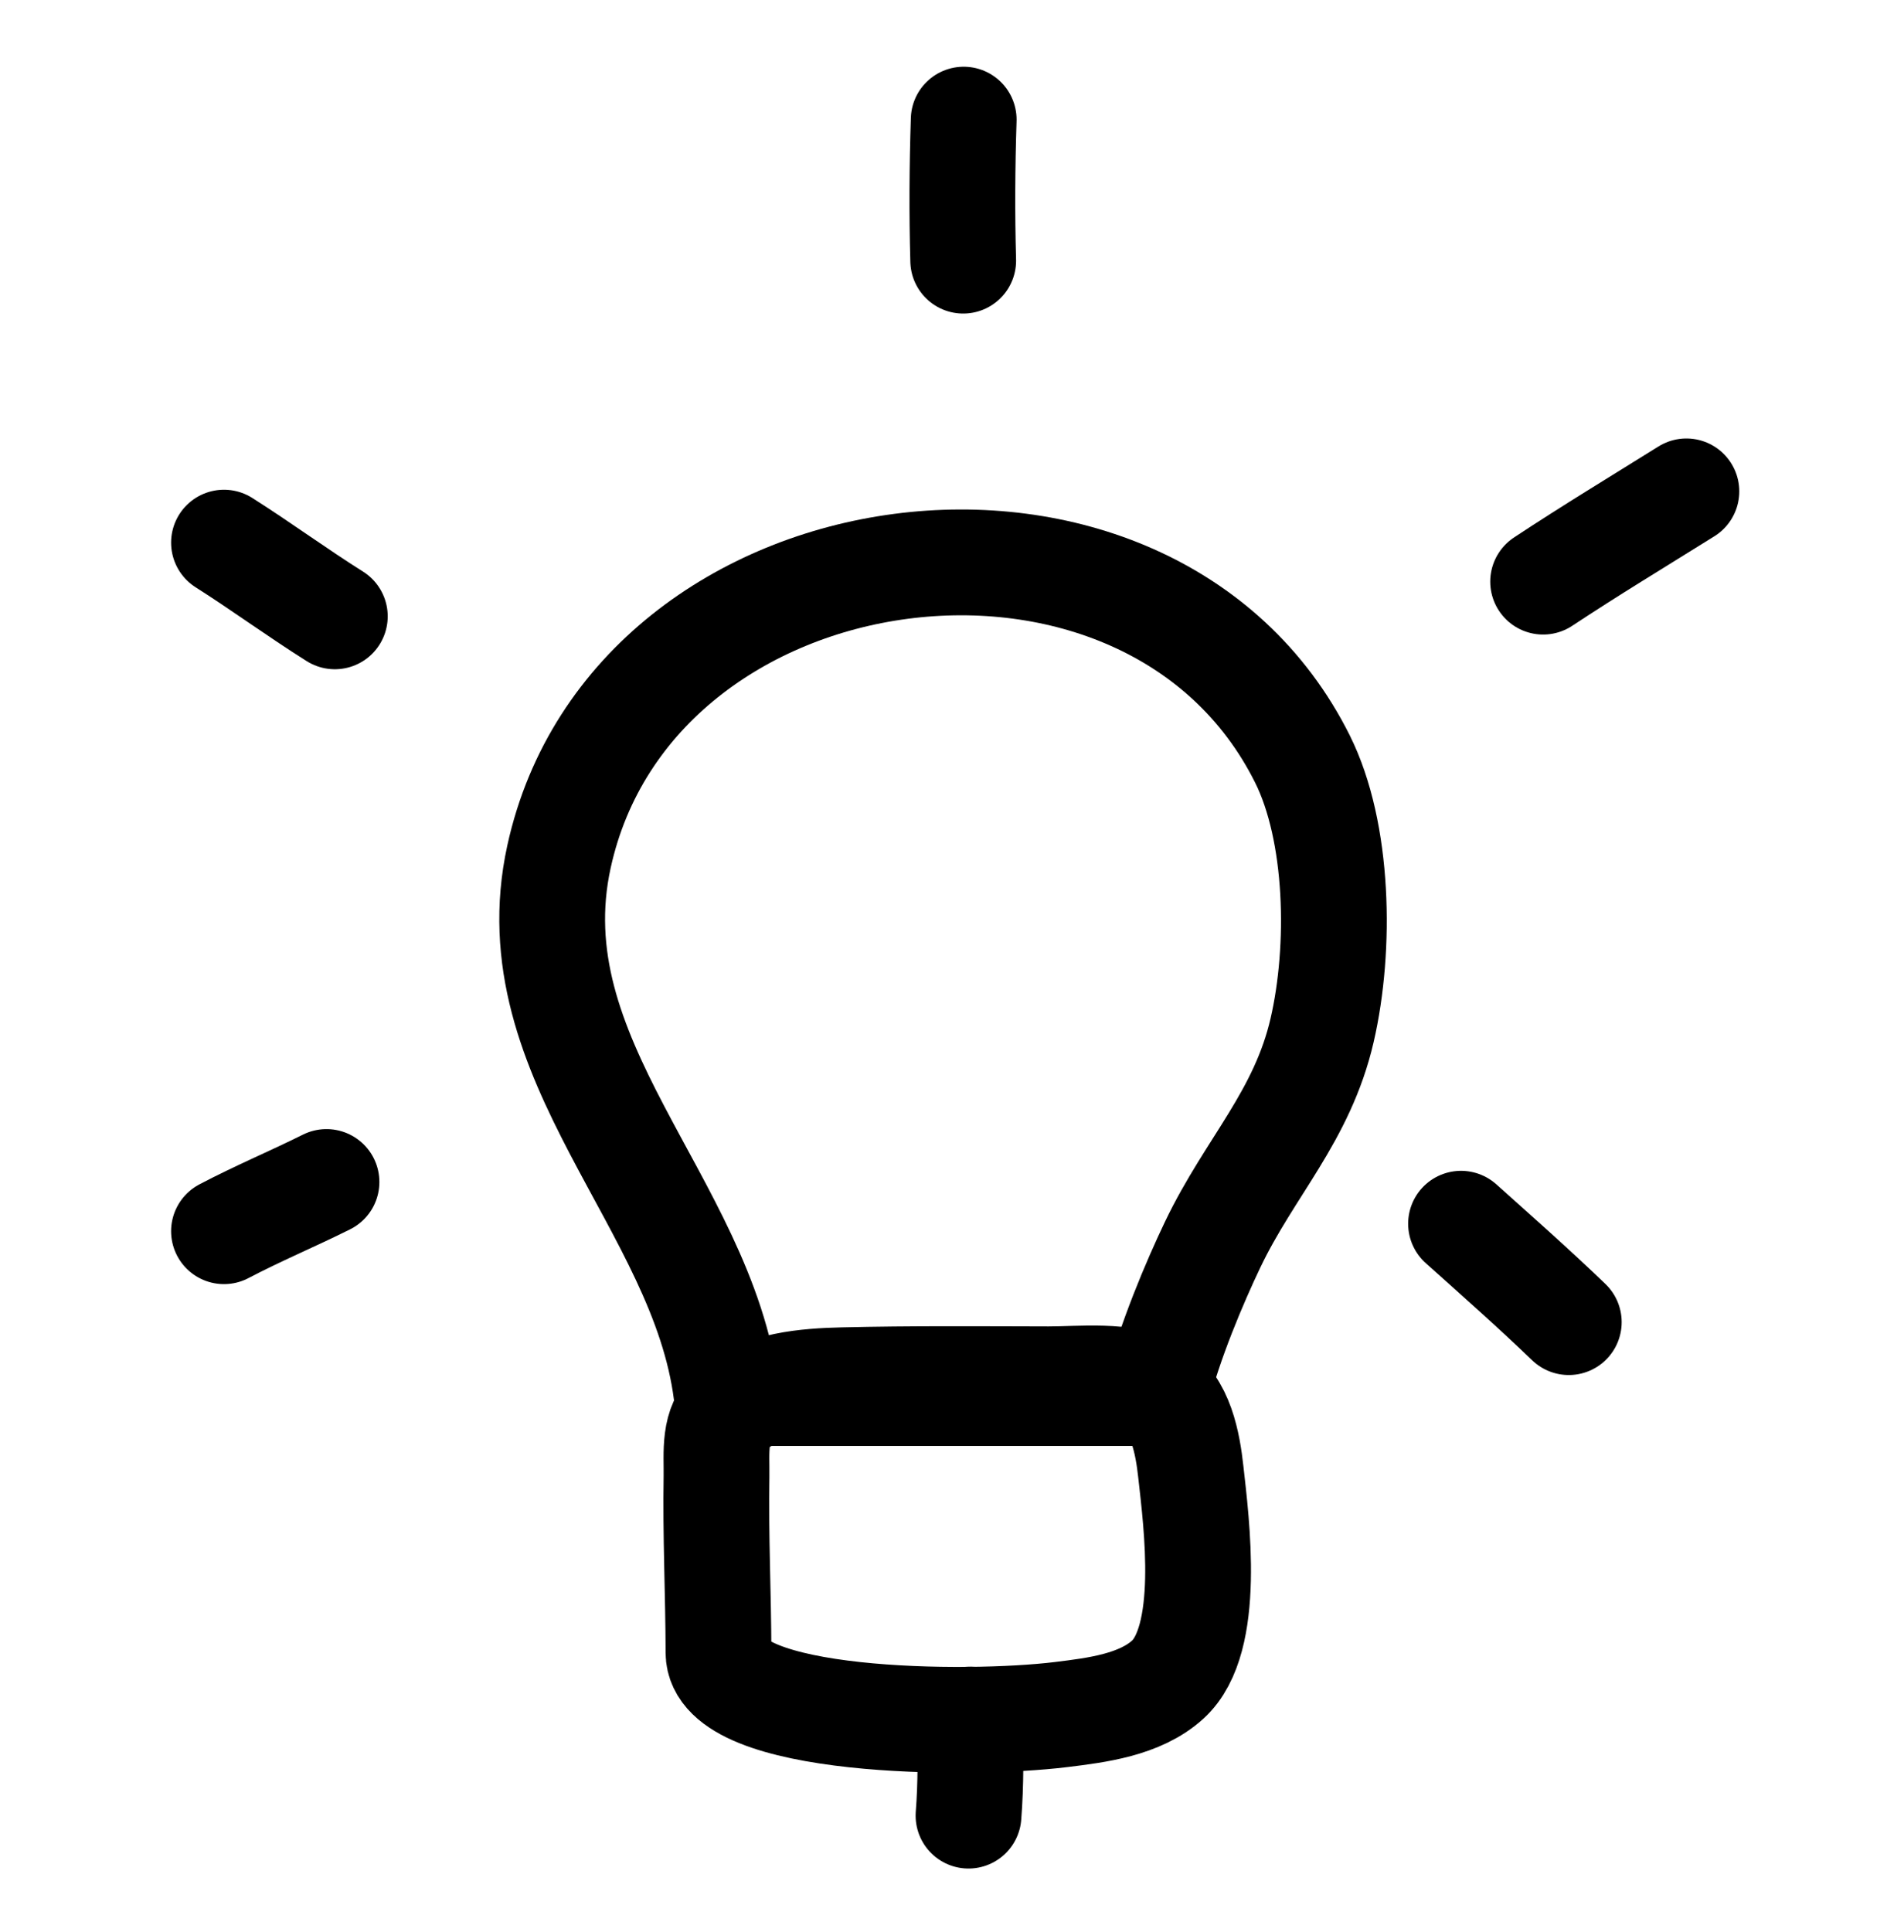
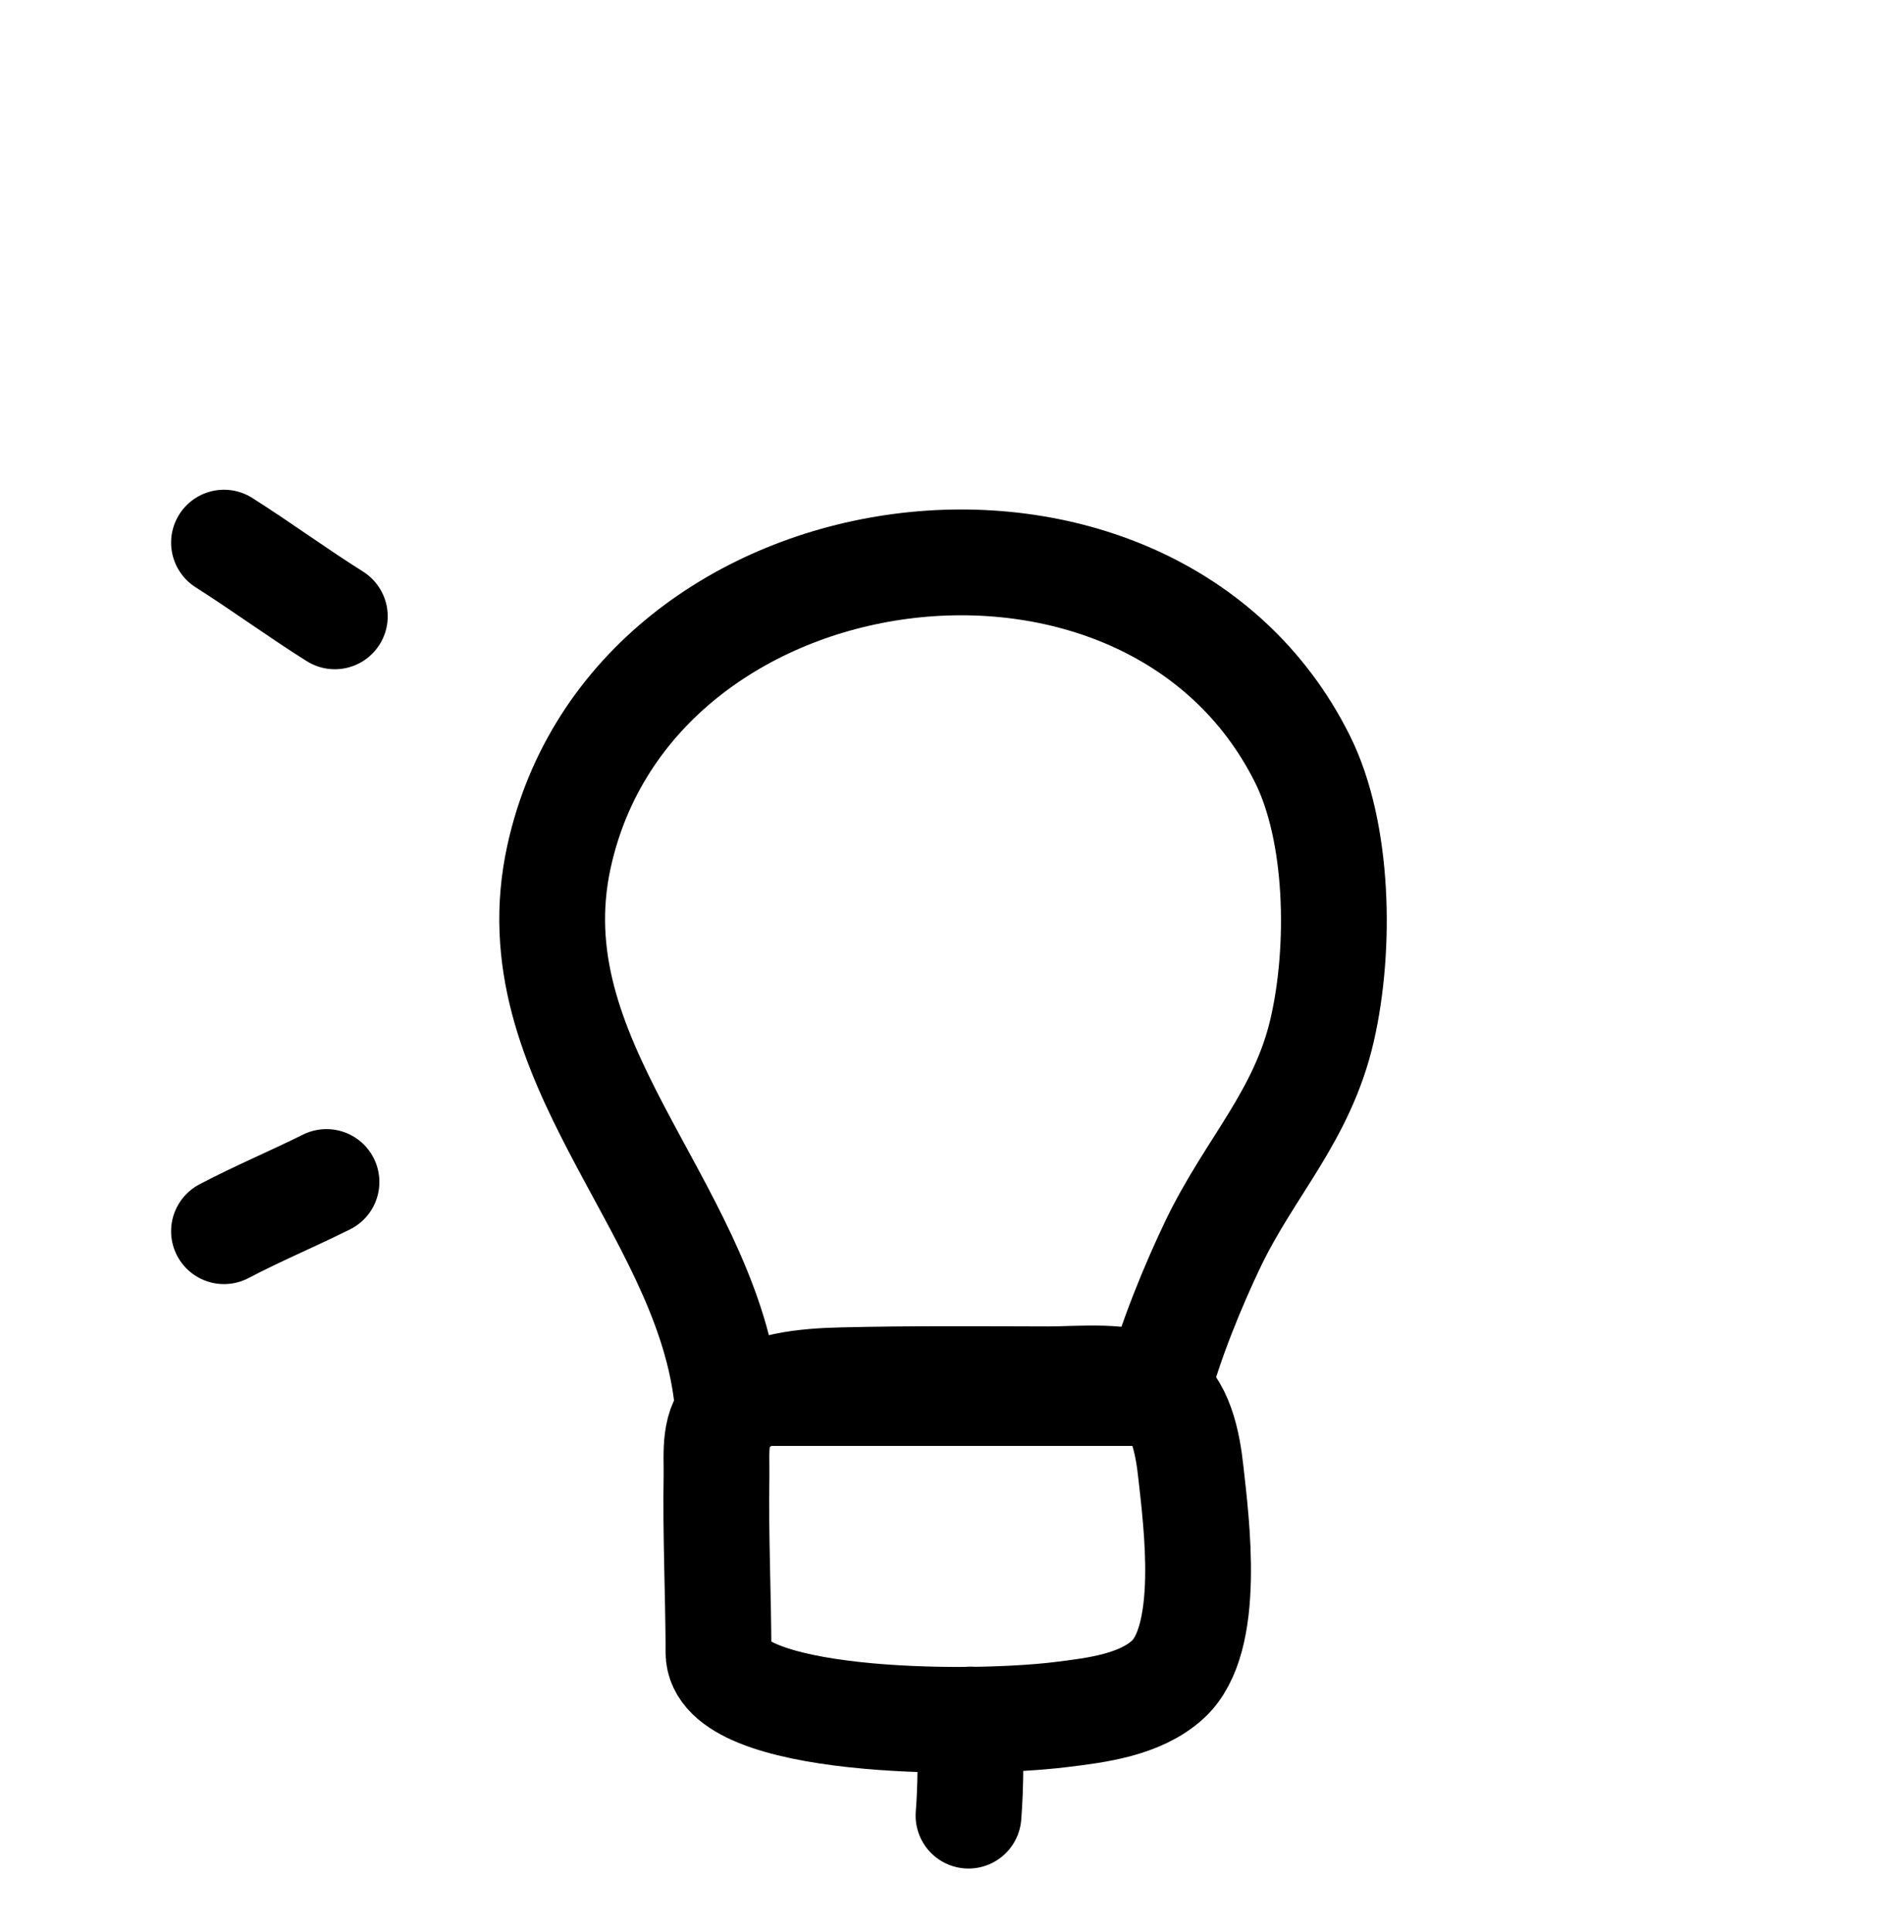
<svg xmlns="http://www.w3.org/2000/svg" width="69" height="70" viewBox="0 0 69 70" fill="none">
  <path d="M47.199 27.496C41.645 16.378 22.93 18.825 20.257 31.039C18.644 38.408 25.445 43.566 26.324 50.468H41.914C42.373 48.622 43.306 46.428 43.952 45.078C45.294 42.276 47.193 40.444 47.914 37.317C48.6 34.342 48.52 30.141 47.199 27.496Z" stroke="black" stroke-width="3.833" stroke-miterlimit="1.5" stroke-linecap="round" stroke-linejoin="round" />
  <path fill-rule="evenodd" clip-rule="evenodd" d="M26.038 59.874C26.033 57.744 25.929 55.615 25.966 53.486C25.98 52.643 25.837 51.611 26.566 51.022C27.632 50.162 29.216 50.036 30.539 50.005C33.017 49.945 35.514 49.966 37.995 49.971C39.125 49.973 40.811 49.777 41.829 50.338C42.798 50.872 43.044 52.326 43.153 53.308C43.362 55.19 43.918 59.391 42.321 60.848C41.314 61.766 39.745 61.958 38.456 62.116C35.038 62.537 26.043 62.453 26.038 59.874Z" stroke="black" stroke-width="3.833" stroke-miterlimit="1.5" stroke-linecap="round" stroke-linejoin="round" />
  <path d="M35.148 62.297C35.175 63.456 35.189 64.621 35.098 65.778" stroke="black" stroke-width="3.833" stroke-miterlimit="1.5" stroke-linecap="round" stroke-linejoin="round" />
  <path d="M8.117 44.605C9.333 43.964 10.603 43.435 11.832 42.822" stroke="black" stroke-width="3.833" stroke-miterlimit="1.5" stroke-linecap="round" stroke-linejoin="round" />
  <path d="M8.117 19.659C9.475 20.521 10.773 21.474 12.134 22.329" stroke="black" stroke-width="3.833" stroke-miterlimit="1.5" stroke-linecap="round" stroke-linejoin="round" />
-   <path d="M34.906 9.443C34.858 7.736 34.869 6.041 34.924 4.334" stroke="black" stroke-width="3.833" stroke-miterlimit="1.5" stroke-linecap="round" stroke-linejoin="round" />
-   <path d="M55.922 21.072C57.626 19.944 59.381 18.885 61.114 17.802" stroke="black" stroke-width="3.833" stroke-miterlimit="1.5" stroke-linecap="round" stroke-linejoin="round" />
-   <path d="M52.947 44.334C54.261 45.511 55.58 46.675 56.852 47.899" stroke="black" stroke-width="3.833" stroke-miterlimit="1.5" stroke-linecap="round" stroke-linejoin="round" />
</svg>